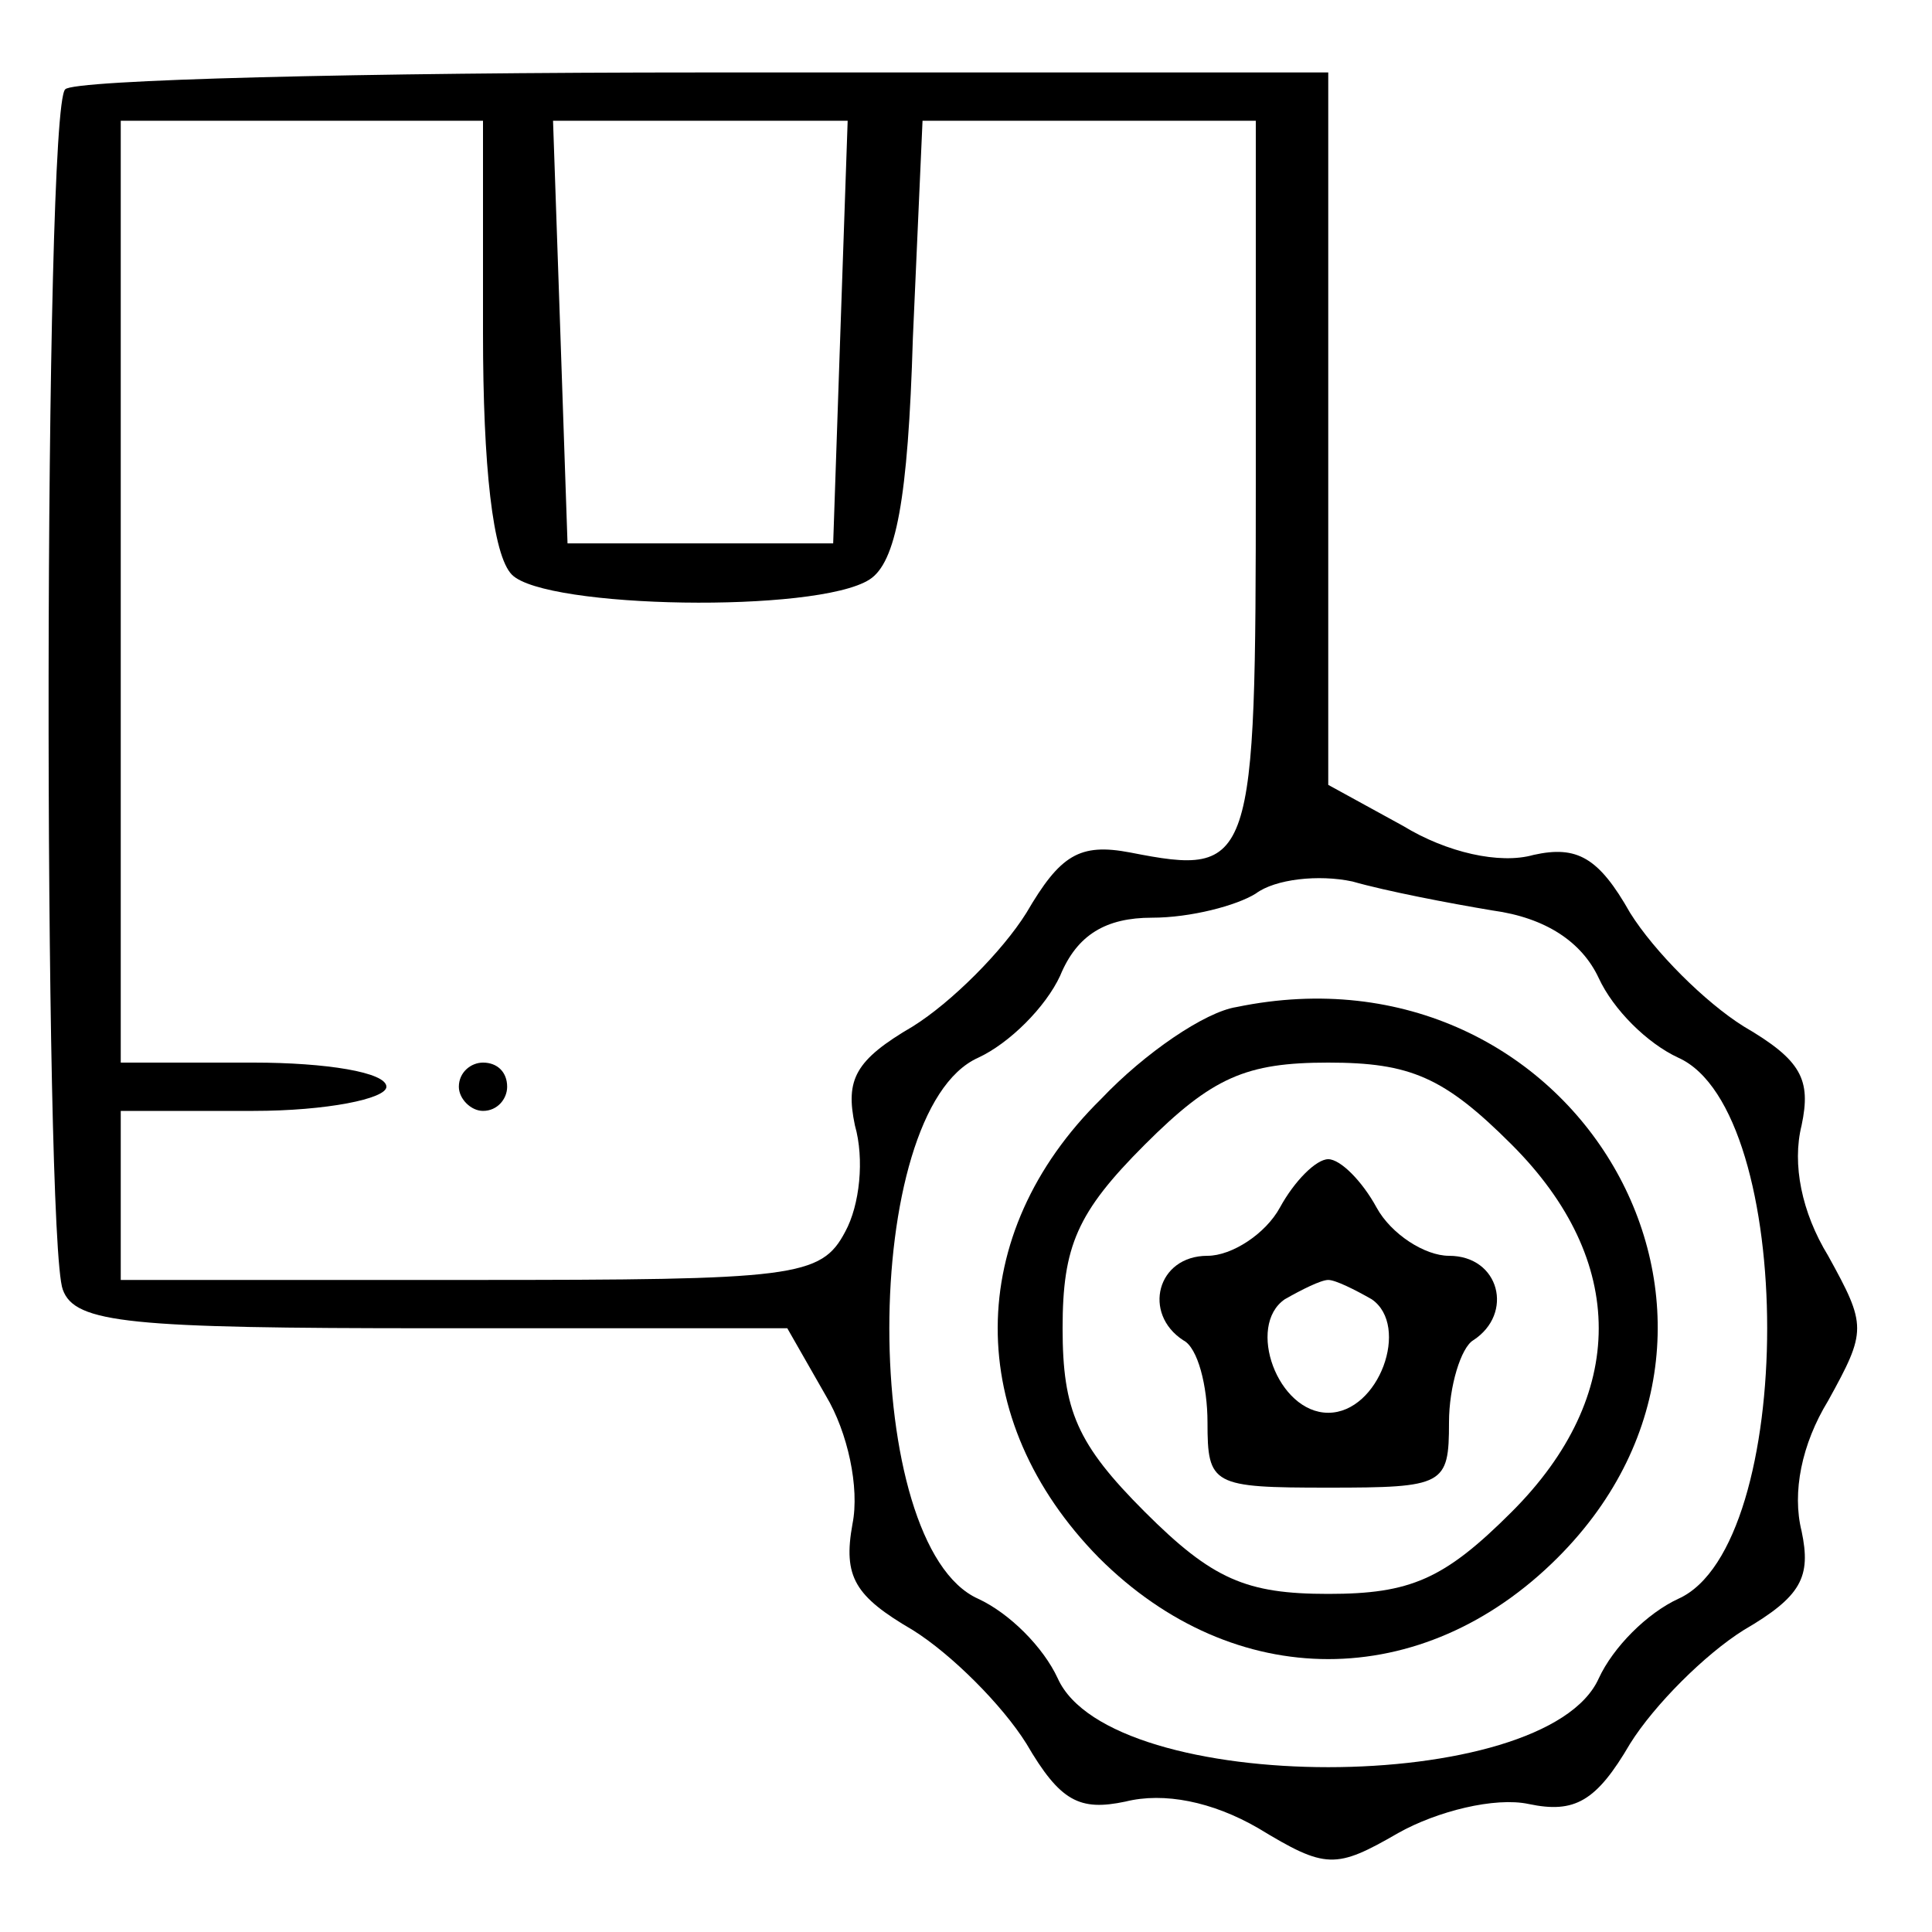
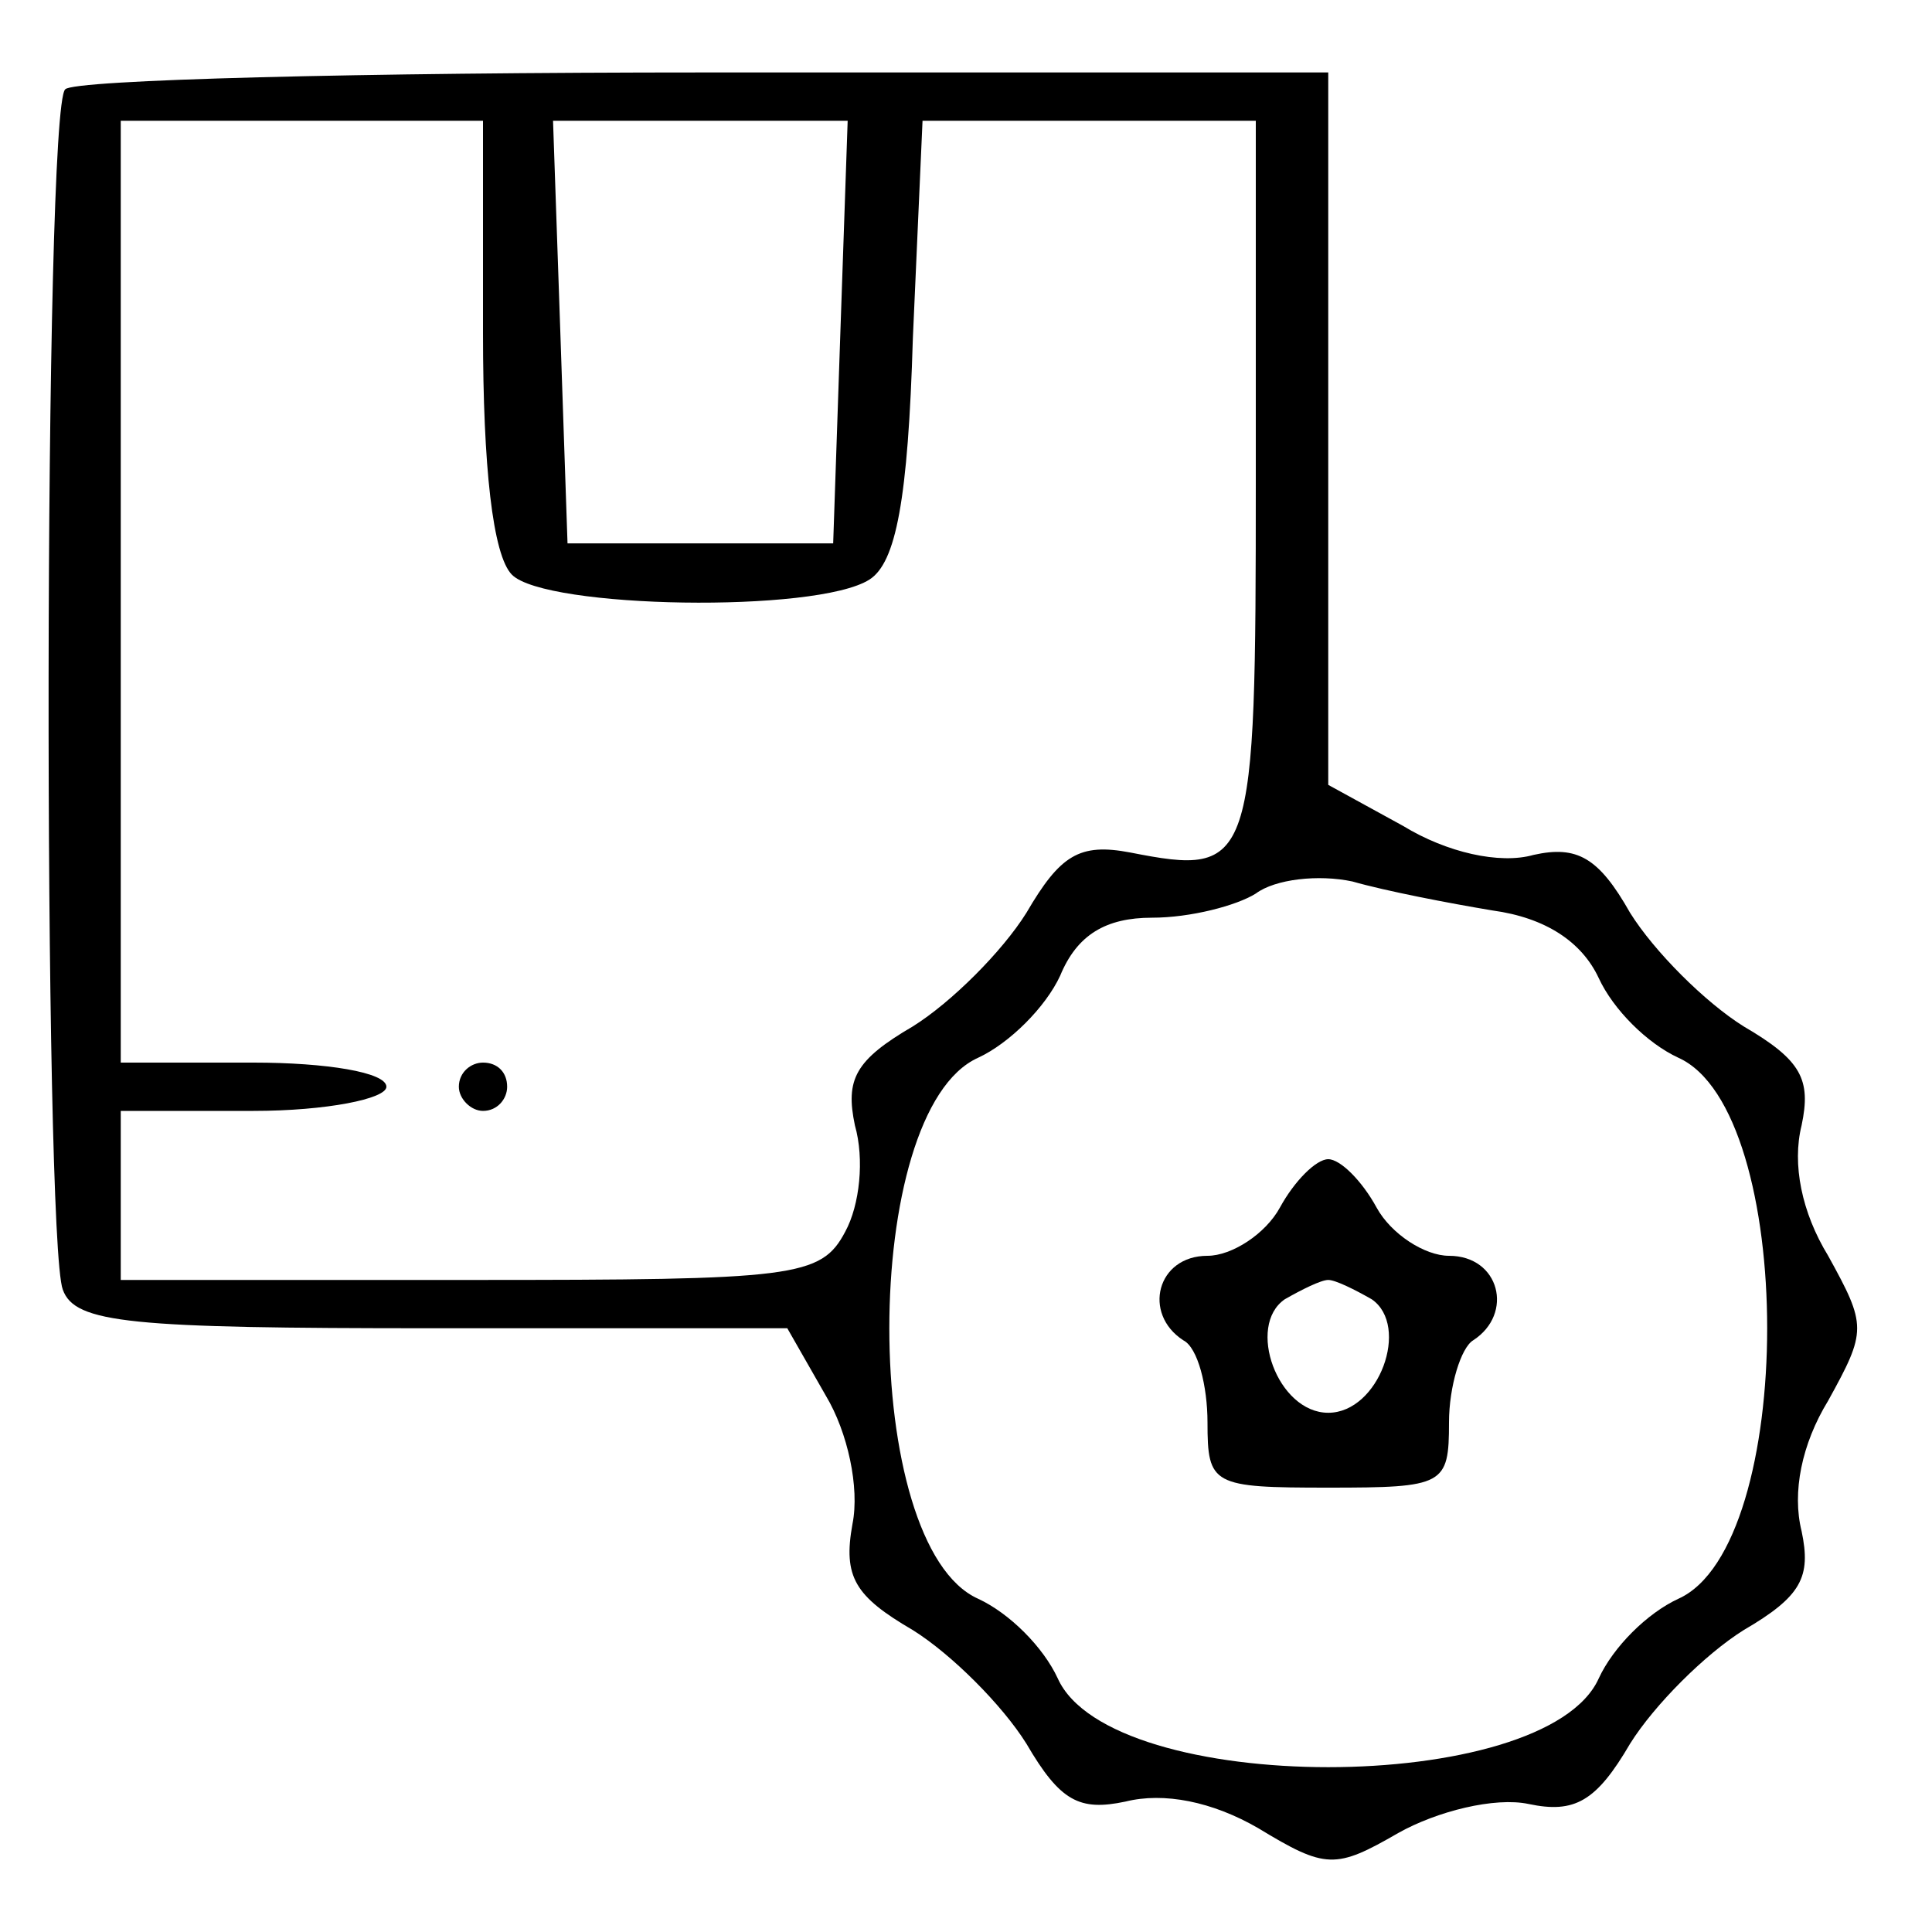
<svg xmlns="http://www.w3.org/2000/svg" version="1.0" width="80pt" height="80pt" viewBox="0 0 80 80" preserveAspectRatio="xMidYMid meet">
  <g transform="translate(0,80) scale(0.1,-0.1)" fill="#000000" stroke="none">
    <path d="M27 763 c-9 -8 -9 -476 -1 -497 5 -14 28 -16 153 -16 l147 0 16 -28 c9 -15 14 -38 11 -53 -4 -22 1 -30 25 -44 16 -10 37 -31 47 -47 14 -24 22 -28 41 -24 16 4 36 0 55 -11 28 -17 32 -17 58 -2 16 9 40 15 54 12 19 -4 28 1 42 25 10 16 31 37 47 47 24 14 28 22 24 41 -4 16 0 36 11 54 16 29 16 31 0 60 -11 18 -15 38 -11 54 4 19 0 27 -24 41 -16 10 -37 31 -47 47 -13 23 -22 28 -40 24 -14 -4 -36 1 -54 12 l-31 17 0 148 0 147 -258 0 c-142 0 -262 -3 -265 -7z m173 -101 c0 -55 4 -92 12 -100 14 -14 126 -16 148 -2 11 7 16 33 18 100 l4 90 69 0 69 0 0 -149 c0 -160 -1 -164 -52 -154 -21 4 -29 -1 -43 -25 -10 -16 -31 -37 -47 -47 -24 -14 -28 -22 -24 -41 4 -14 2 -33 -4 -44 -10 -19 -21 -20 -155 -20 l-145 0 0 35 0 35 55 0 c30 0 55 5 55 10 0 6 -25 10 -55 10 l-55 0 0 195 0 195 75 0 75 0 0 -88z m148 1 l-3 -88 -55 0 -55 0 -3 88 -3 87 61 0 61 0 -3 -87z m270 -240 c22 -3 37 -13 44 -28 6 -13 20 -27 33 -33 49 -22 49 -202 0 -224 -13 -6 -27 -20 -33 -33 -22 -49 -202 -49 -224 0 -6 13 -20 27 -33 33 -49 22 -49 202 0 224 13 6 28 21 34 34 7 17 19 24 38 24 16 0 35 5 43 10 8 6 26 8 40 5 14 -4 40 -9 58 -12z" />
    <path d="M190 350 c0 -5 5 -10 10 -10 6 0 10 5 10 10 0 6 -4 10 -10 10 -5 0 -10 -4 -10 -10z" />
-     <path d="M512 383 c-13 -2 -38 -19 -56 -38 -57 -56 -57 -133 -1 -190 56 -56 134 -56 190 0 99 99 7 257 -133 228z m114 -57 c48 -48 48 -104 0 -152 -28 -28 -42 -34 -76 -34 -34 0 -48 6 -76 34 -28 28 -34 42 -34 76 0 34 6 48 34 76 28 28 42 34 76 34 34 0 48 -6 76 -34z" />
    <path d="M530 300 c-6 -11 -20 -20 -30 -20 -21 0 -27 -24 -10 -35 6 -3 10 -19 10 -34 0 -26 2 -27 50 -27 48 0 50 1 50 27 0 15 5 31 10 34 17 11 11 35 -10 35 -10 0 -24 9 -30 20 -6 11 -15 20 -20 20 -5 0 -14 -9 -20 -20z m38 -38 c16 -11 3 -47 -18 -47 -21 0 -34 36 -18 47 7 4 15 8 18 8 3 0 11 -4 18 -8z" />
  </g>
</svg>